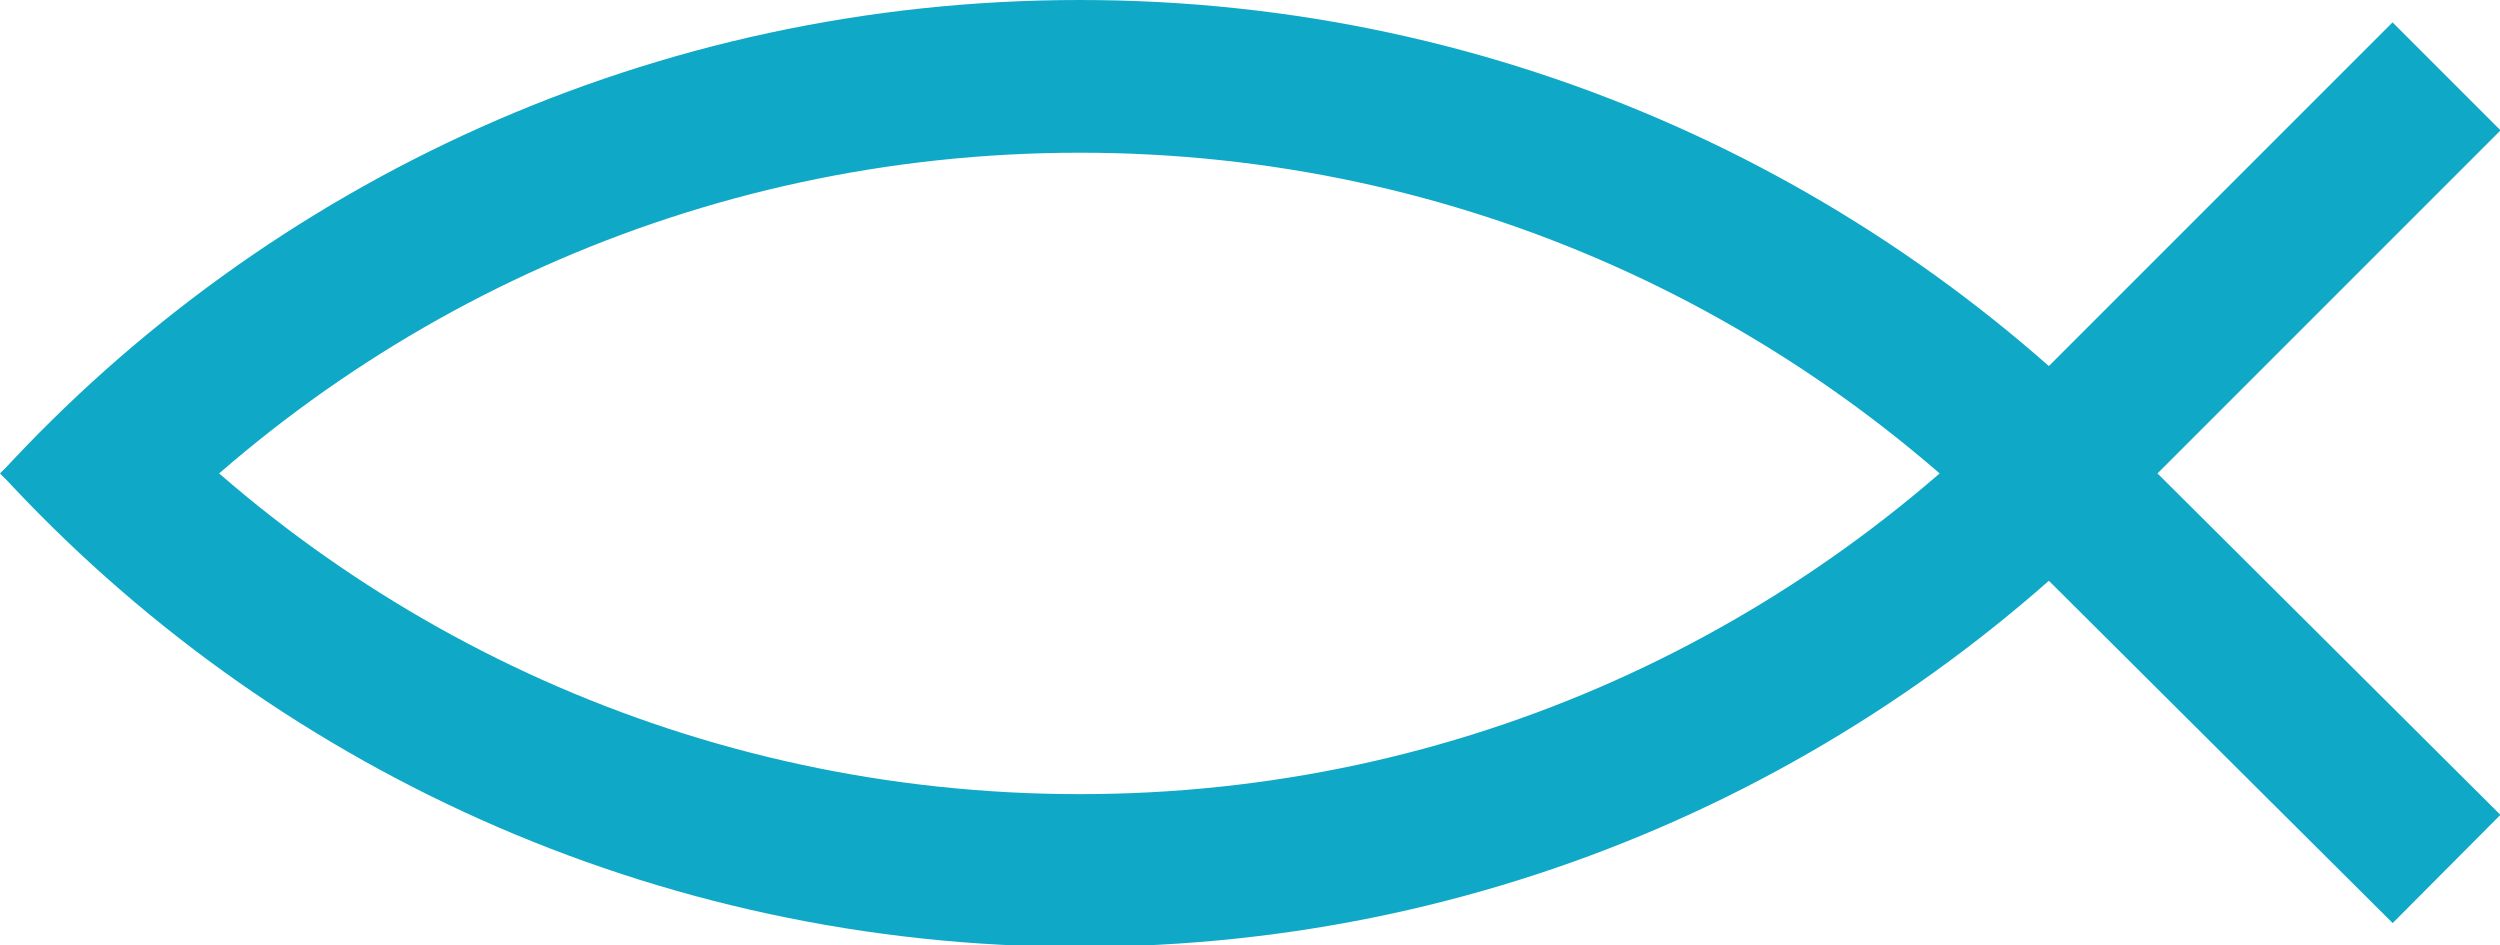
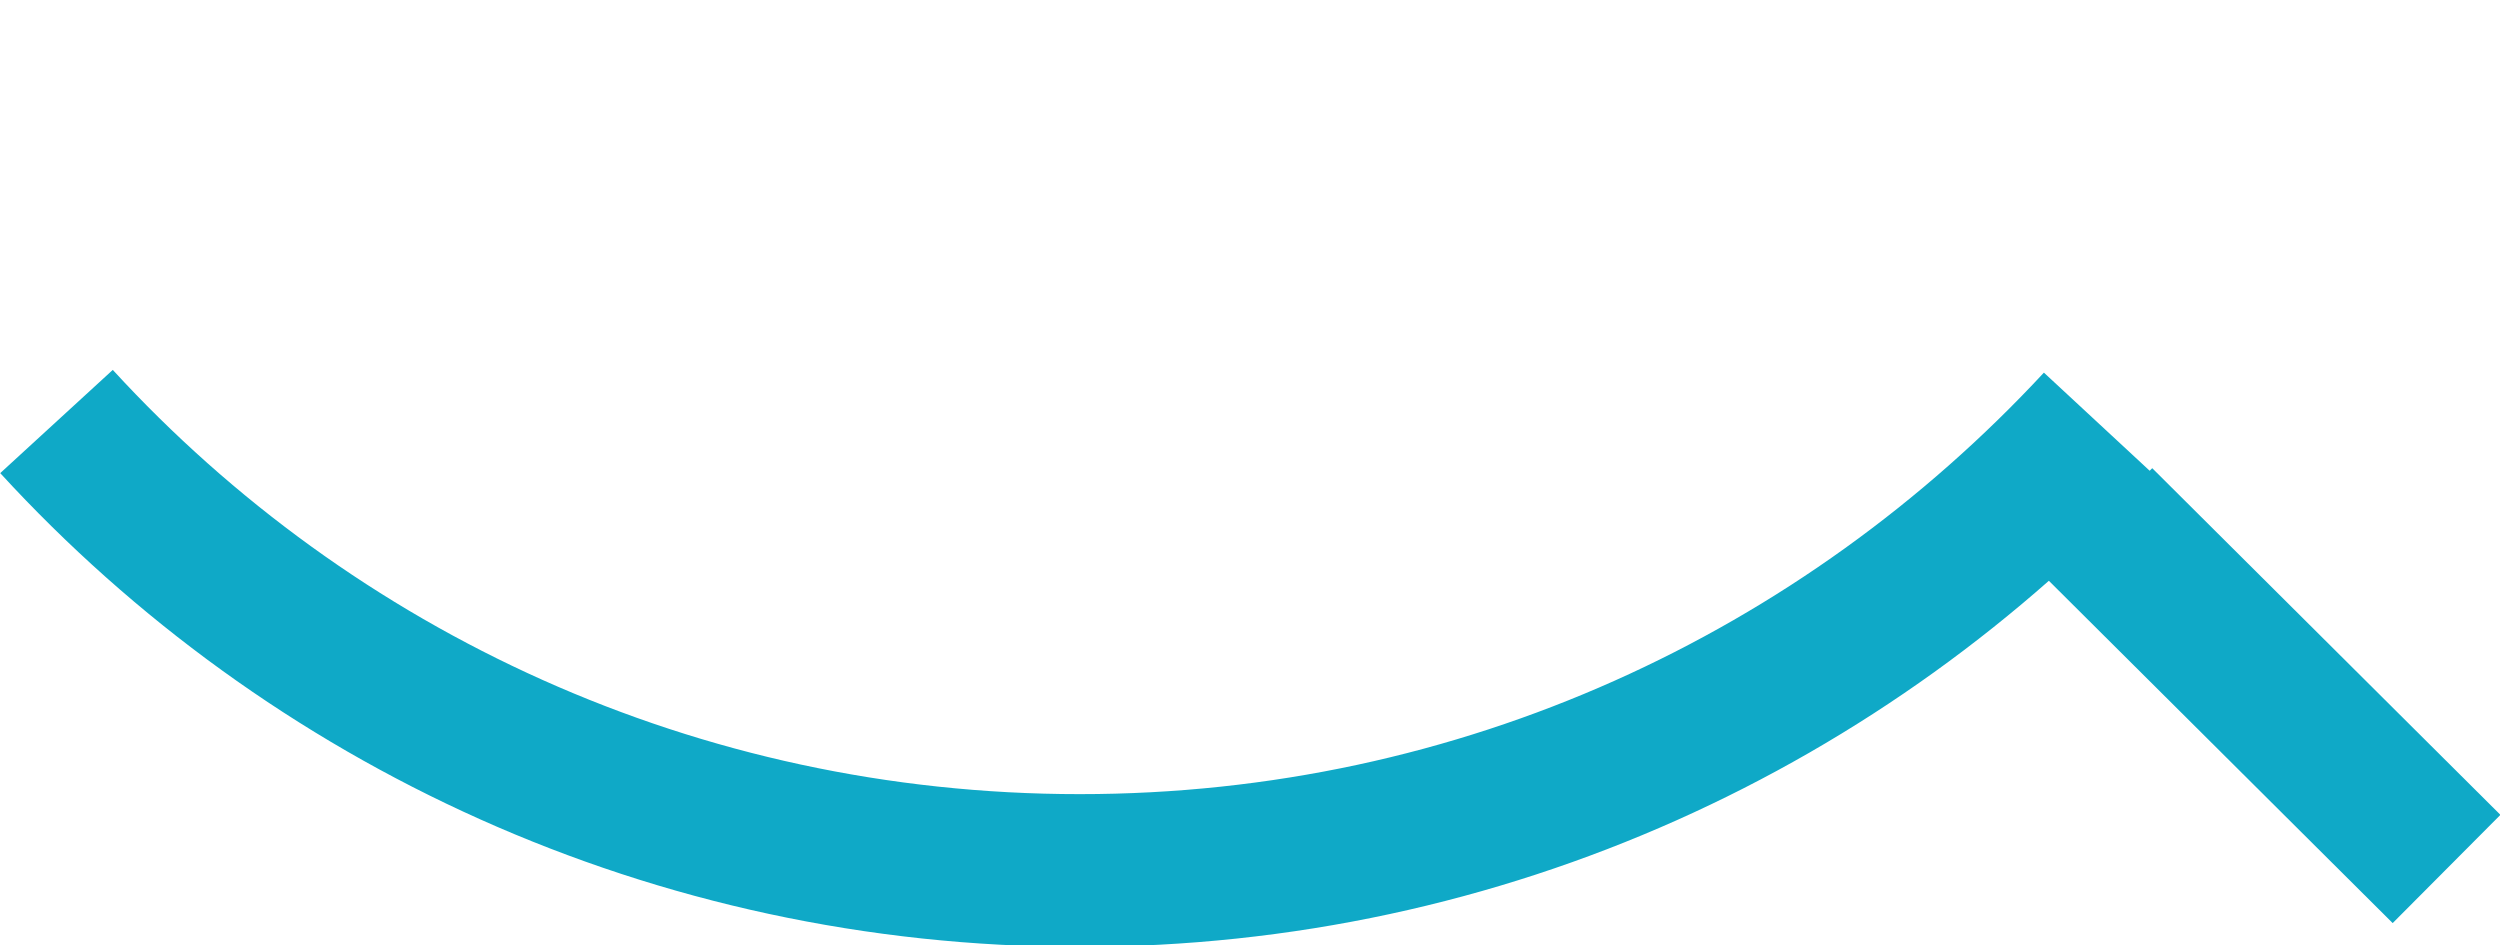
<svg xmlns="http://www.w3.org/2000/svg" version="1.1" id="Layer_1" x="0px" y="0px" viewBox="0 0 163.7 61.9" style="enable-background:new 0 0 163.7 61.9;" xml:space="preserve">
  <style type="text/css">
	.st0{fill:none;stroke:#0FA9C7;stroke-width:10;stroke-miterlimit:10;}
</style>
-   <path class="st0" d="M3.7,34.4C20.3,16.3,44.2,5,70.7,5c26.4,0,50.1,11.2,66.8,29.2" />
  <line class="st0" x1="137.4" y1="34.2" x2="160.2" y2="56.9" />
  <path class="st0" d="M3.7,27.6c16.6,18.1,40.5,29.4,67,29.4c26.4,0,50.1-11.2,66.8-29.2" />
-   <line class="st0" x1="137.4" y1="27.8" x2="160.2" y2="5" />
</svg>